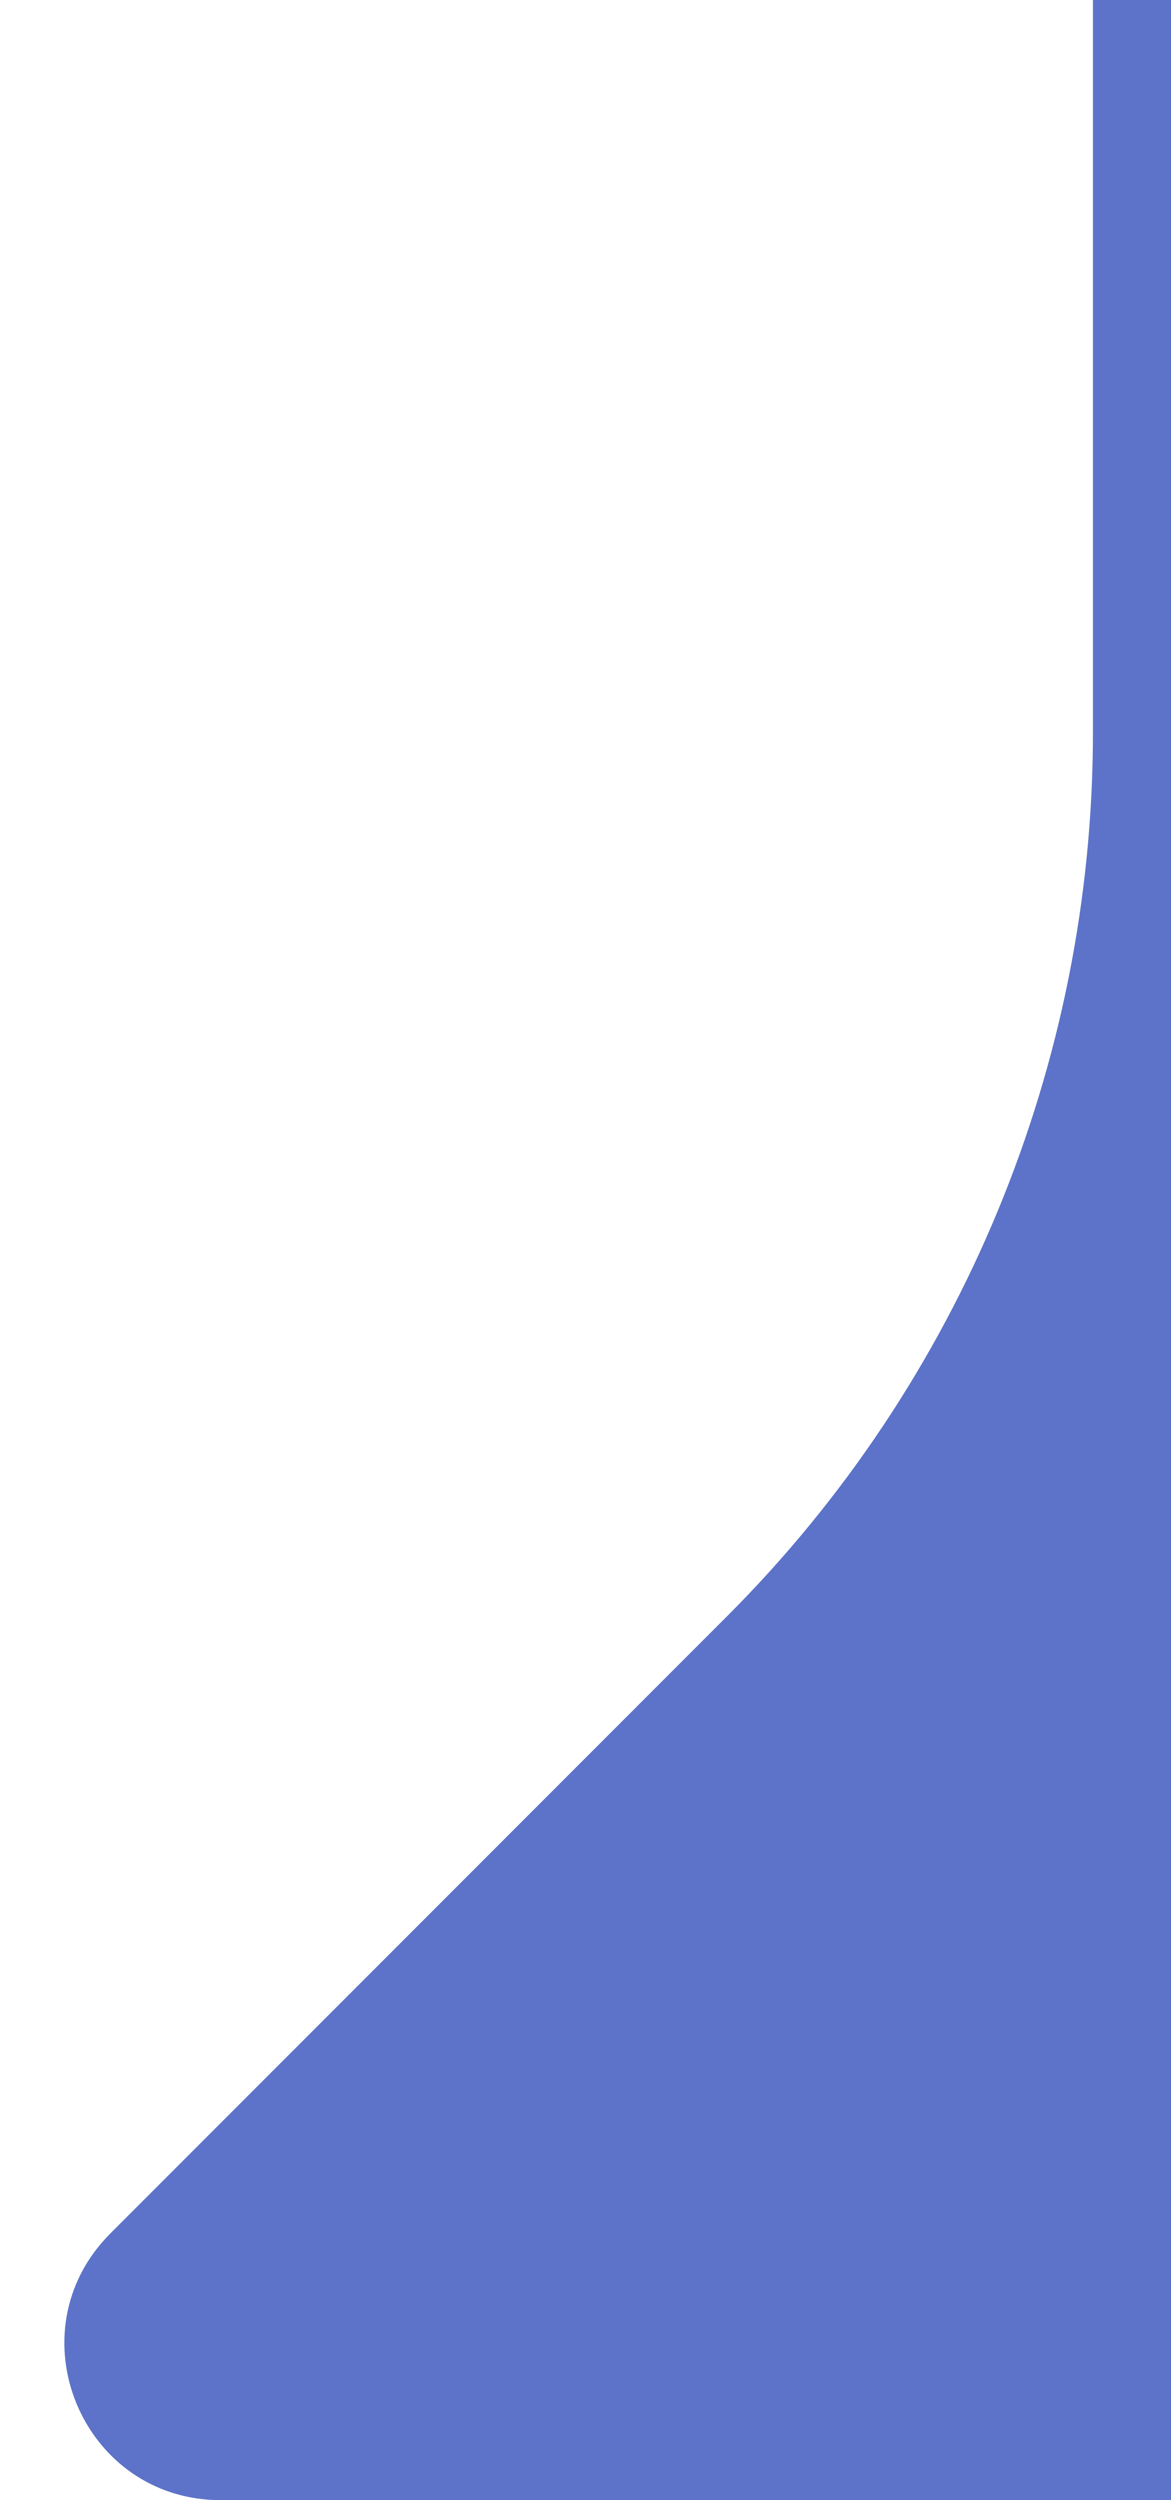
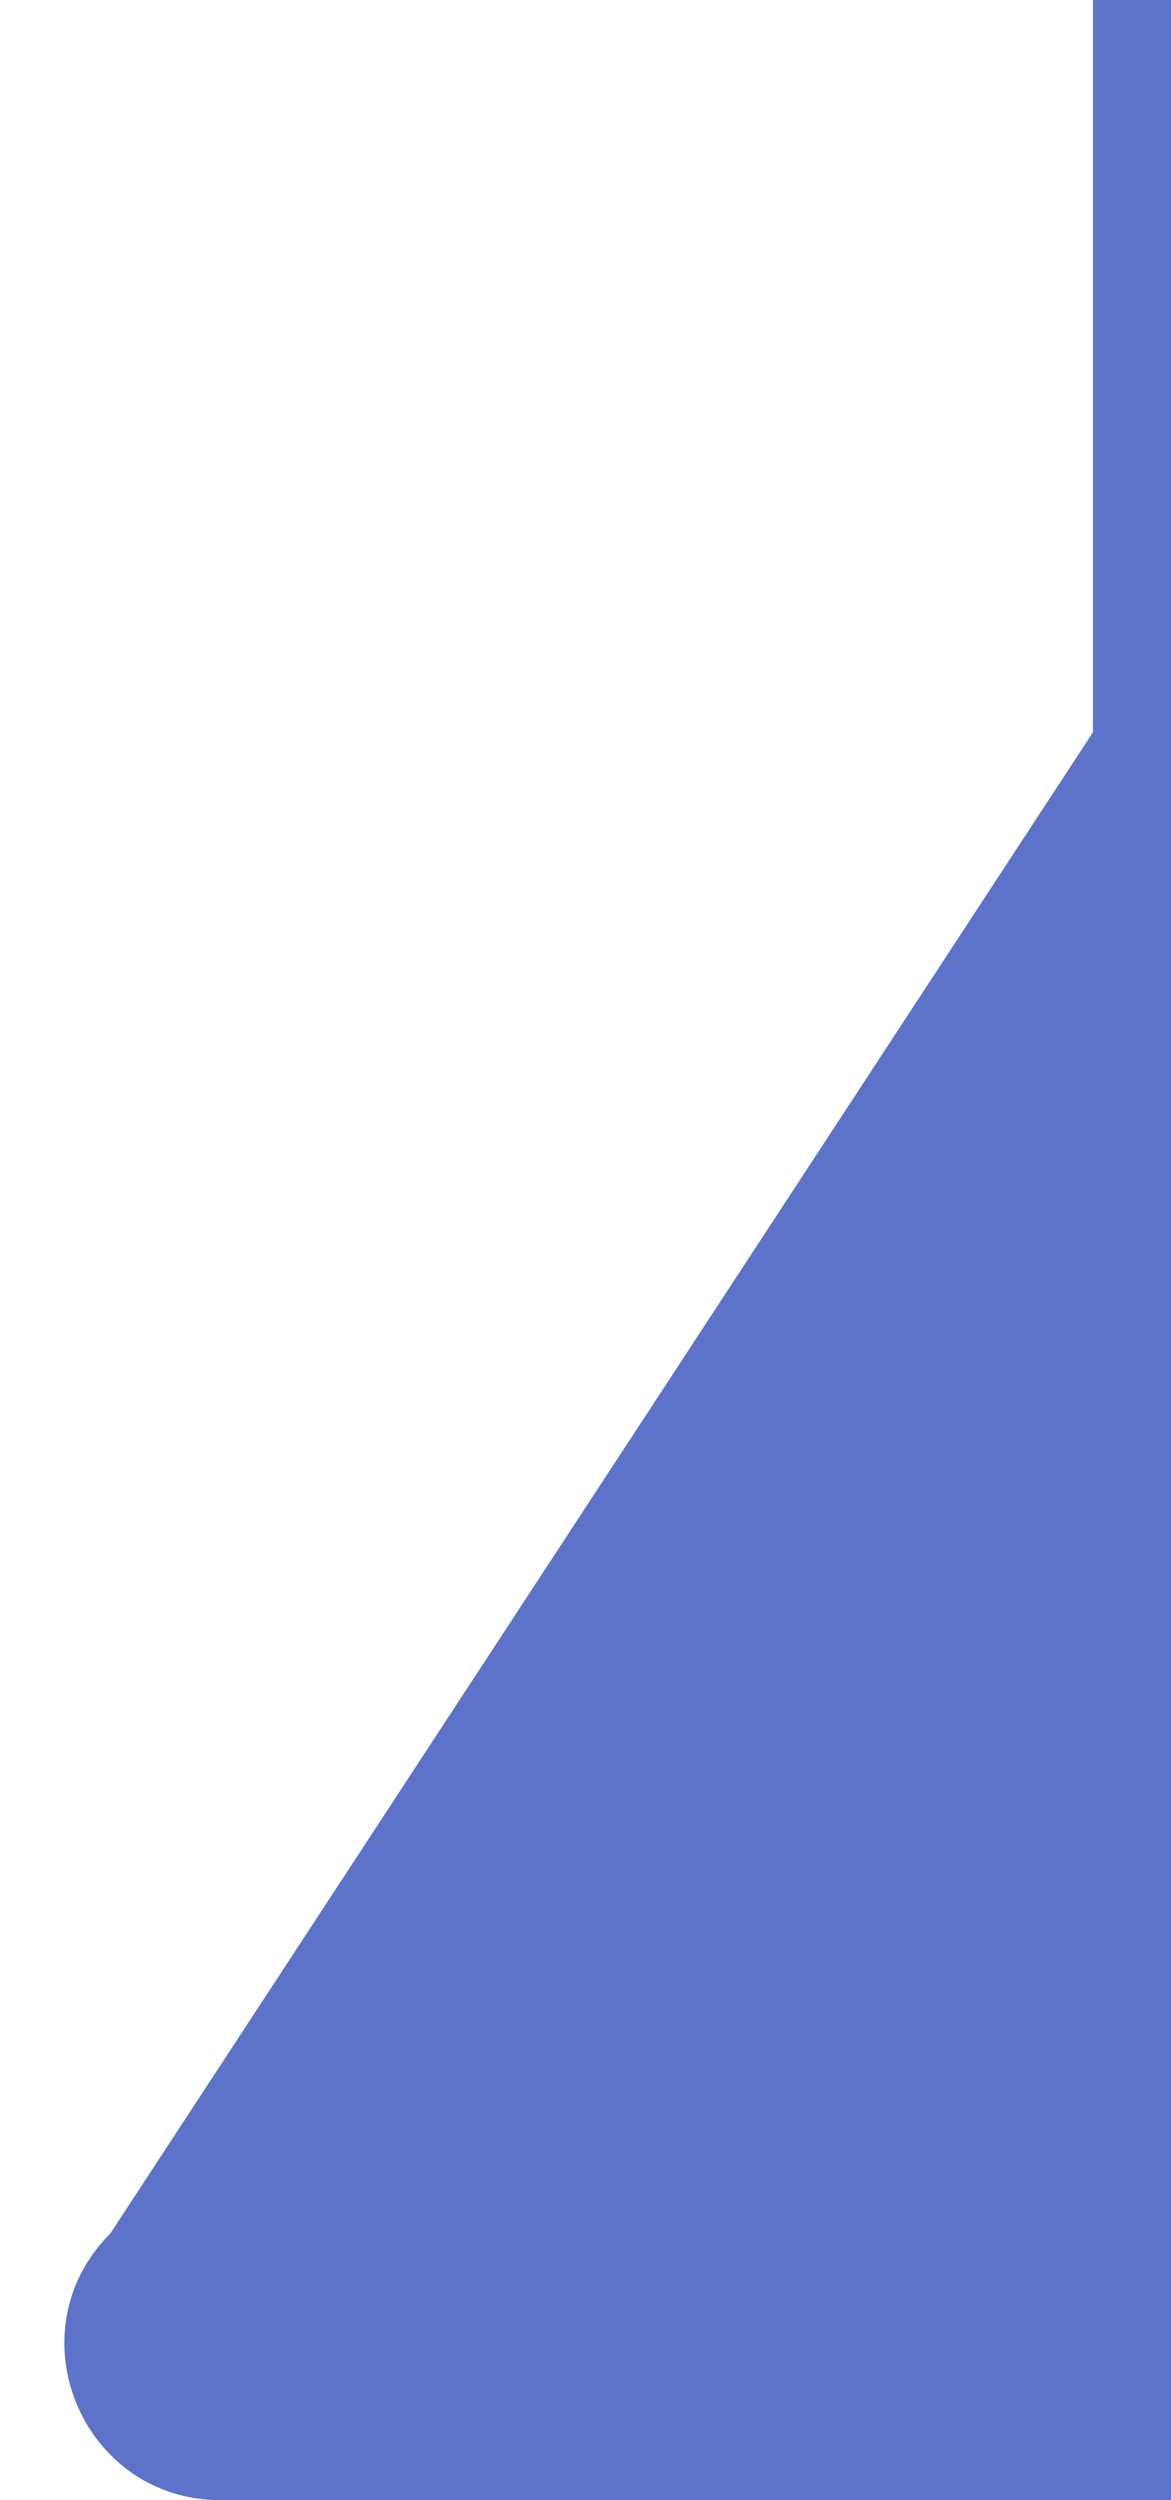
<svg xmlns="http://www.w3.org/2000/svg" fill="none" height="100%" overflow="visible" preserveAspectRatio="none" style="display: block;" viewBox="0 0 15 32" width="100%">
-   <path d="M2.828 32H15V0H14V9.373C14 13.616 12.314 17.686 9.314 20.686L1.414 28.586C0.154 29.846 1.047 32 2.828 32Z" fill="#5C73C9" id="Tail" />
+   <path d="M2.828 32H15V0H14V9.373L1.414 28.586C0.154 29.846 1.047 32 2.828 32Z" fill="#5C73C9" id="Tail" />
</svg>